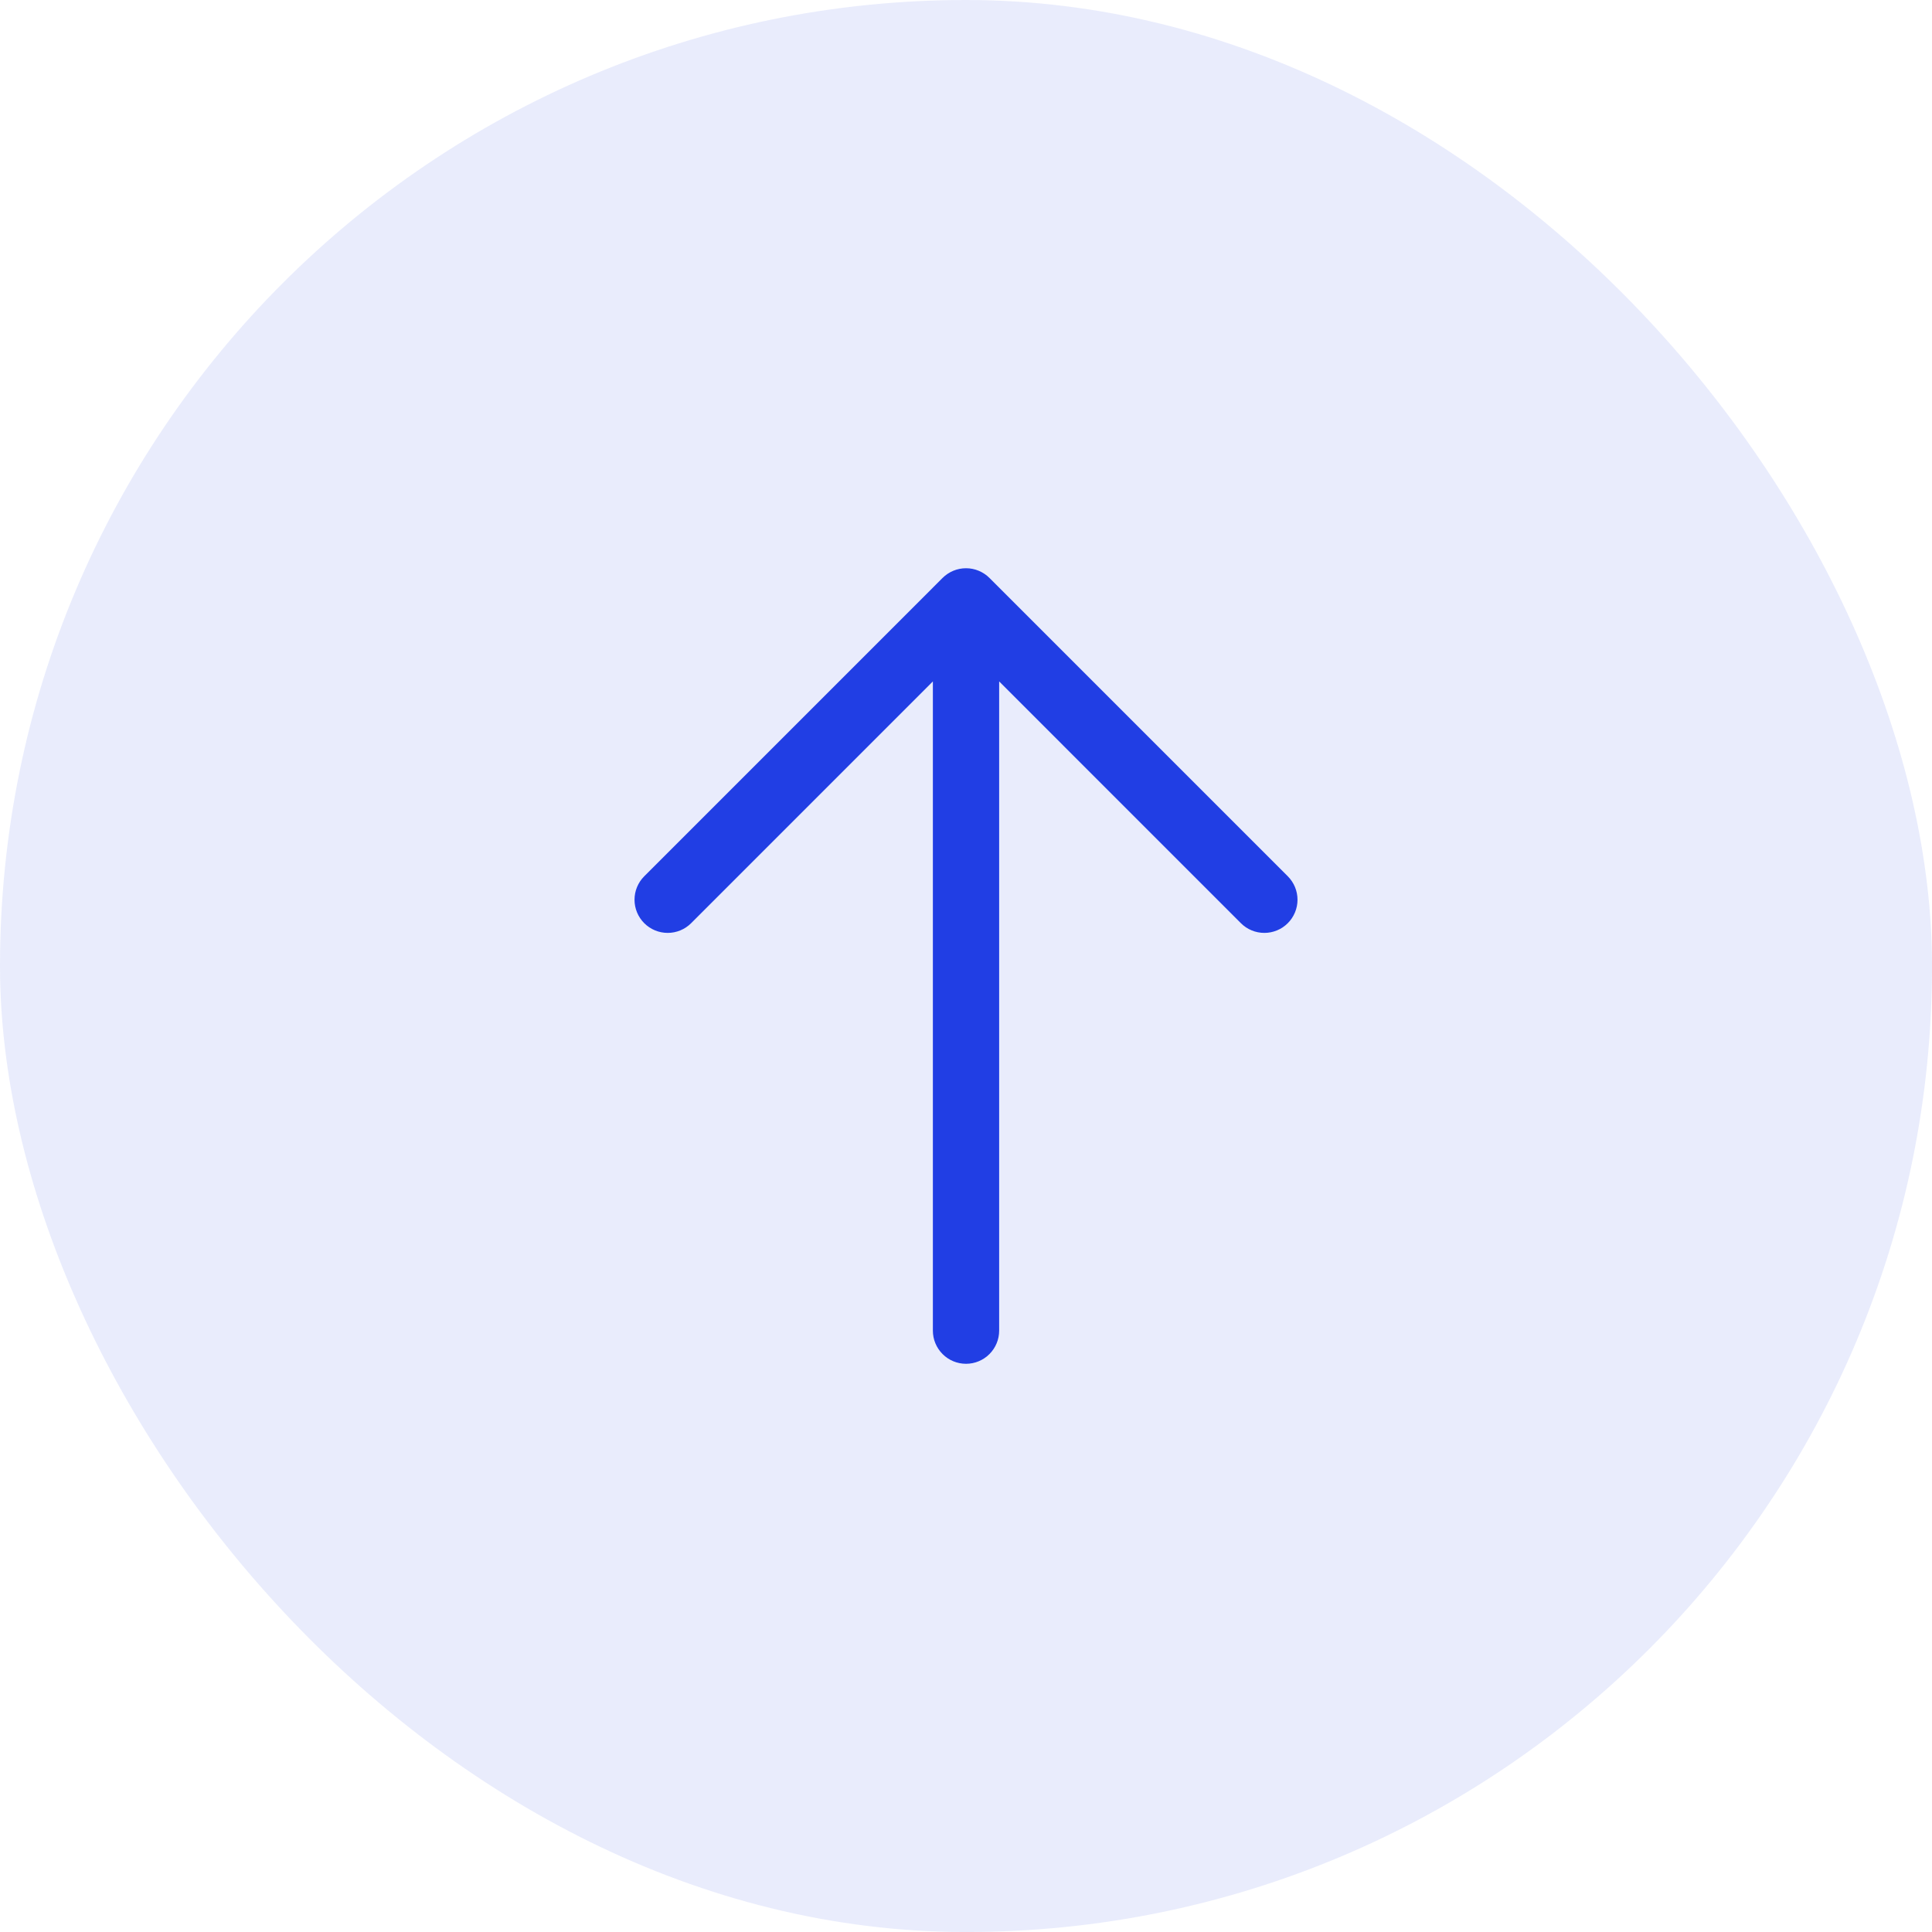
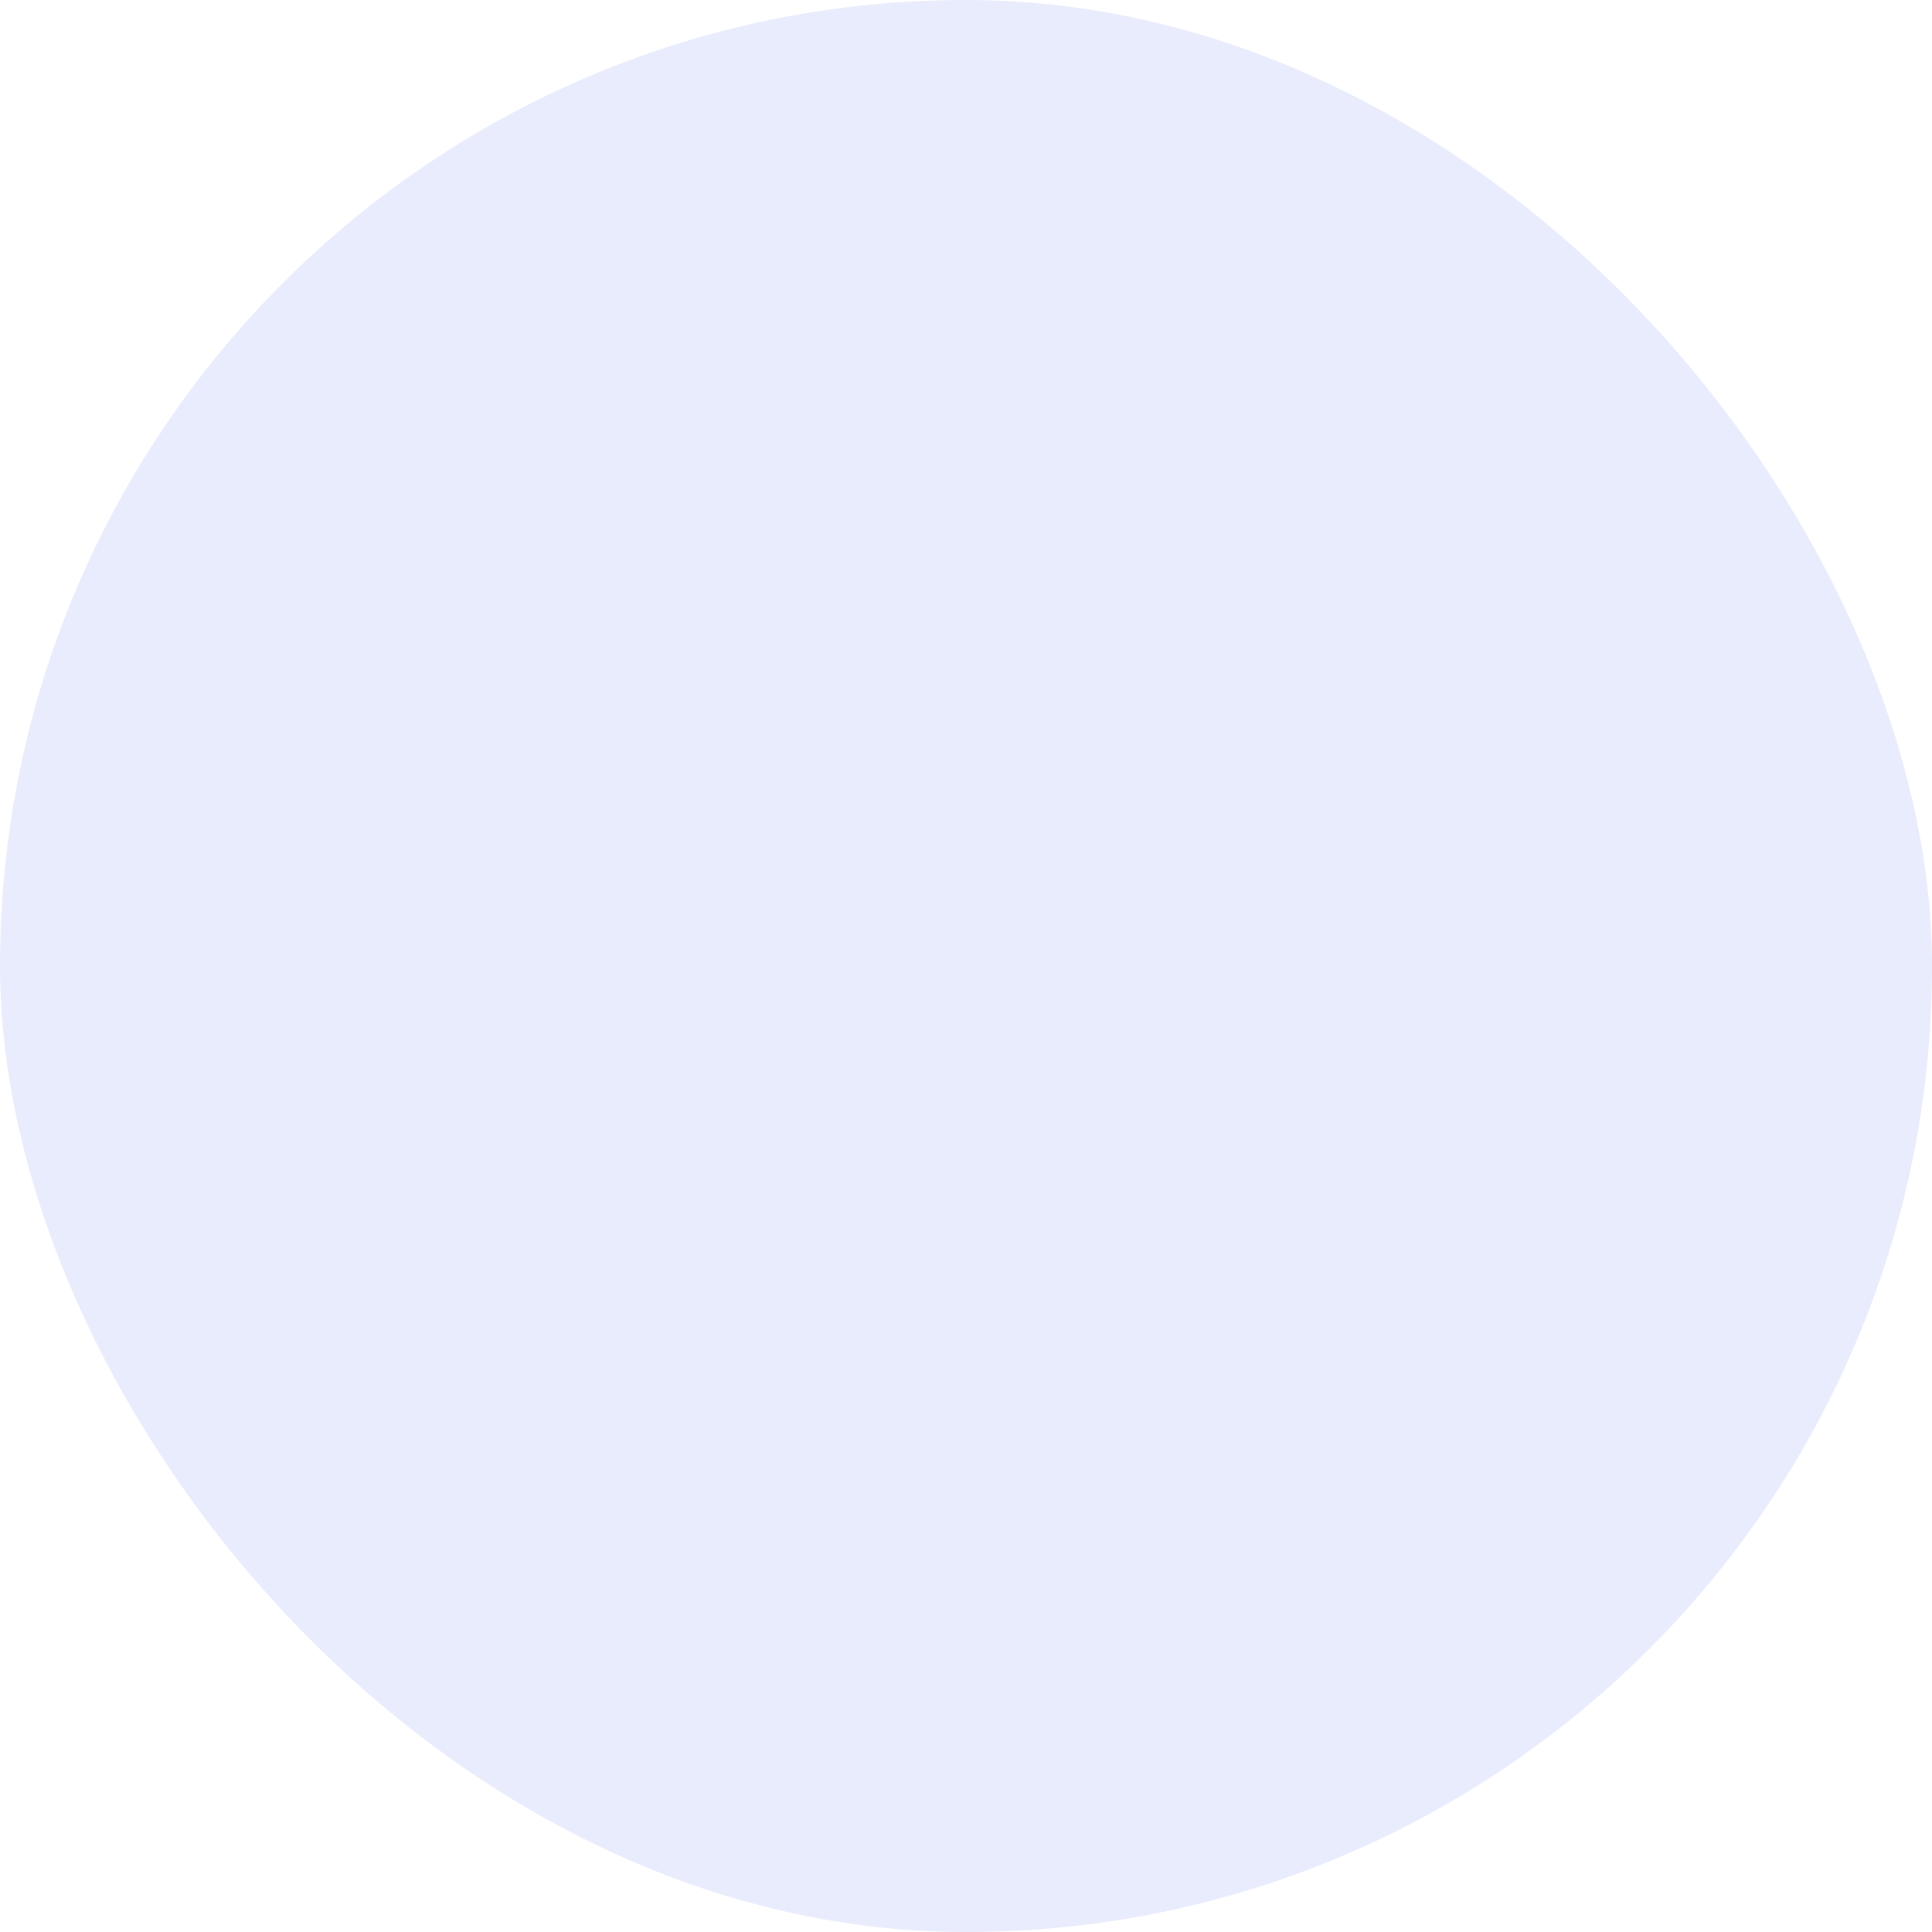
<svg xmlns="http://www.w3.org/2000/svg" fill="none" height="100%" overflow="visible" preserveAspectRatio="none" style="display: block;" viewBox="0 0 68 68" width="100%">
  <g id="arrow-up 1">
    <rect fill="#213EE4" fill-opacity="0.1" height="68.001" rx="34" width="68.001" />
-     <path d="M45.326 32.493C45.218 32.601 45.089 32.688 44.947 32.746C44.806 32.805 44.654 32.835 44.501 32.835C44.347 32.835 44.195 32.805 44.054 32.746C43.912 32.688 43.783 32.601 43.675 32.493L35.167 23.984V46.834C35.167 47.144 35.044 47.44 34.825 47.659C34.607 47.878 34.31 48.001 34.001 48.001C33.691 48.001 33.394 47.878 33.176 47.659C32.957 47.44 32.834 47.144 32.834 46.834V23.984L24.326 32.493C24.107 32.712 23.81 32.835 23.501 32.835C23.191 32.835 22.894 32.712 22.675 32.493C22.456 32.274 22.333 31.977 22.333 31.668C22.333 31.358 22.456 31.061 22.675 30.842L33.175 20.342C33.283 20.234 33.412 20.148 33.554 20.089C33.695 20.03 33.847 20 34.001 20C34.154 20 34.306 20.03 34.447 20.089C34.589 20.148 34.718 20.234 34.826 20.342L45.326 30.842C45.434 30.951 45.52 31.079 45.579 31.221C45.638 31.362 45.668 31.514 45.668 31.668C45.668 31.821 45.638 31.973 45.579 32.114C45.52 32.256 45.434 32.385 45.326 32.493Z" fill="#213EE4" id="Vector" />
  </g>
</svg>